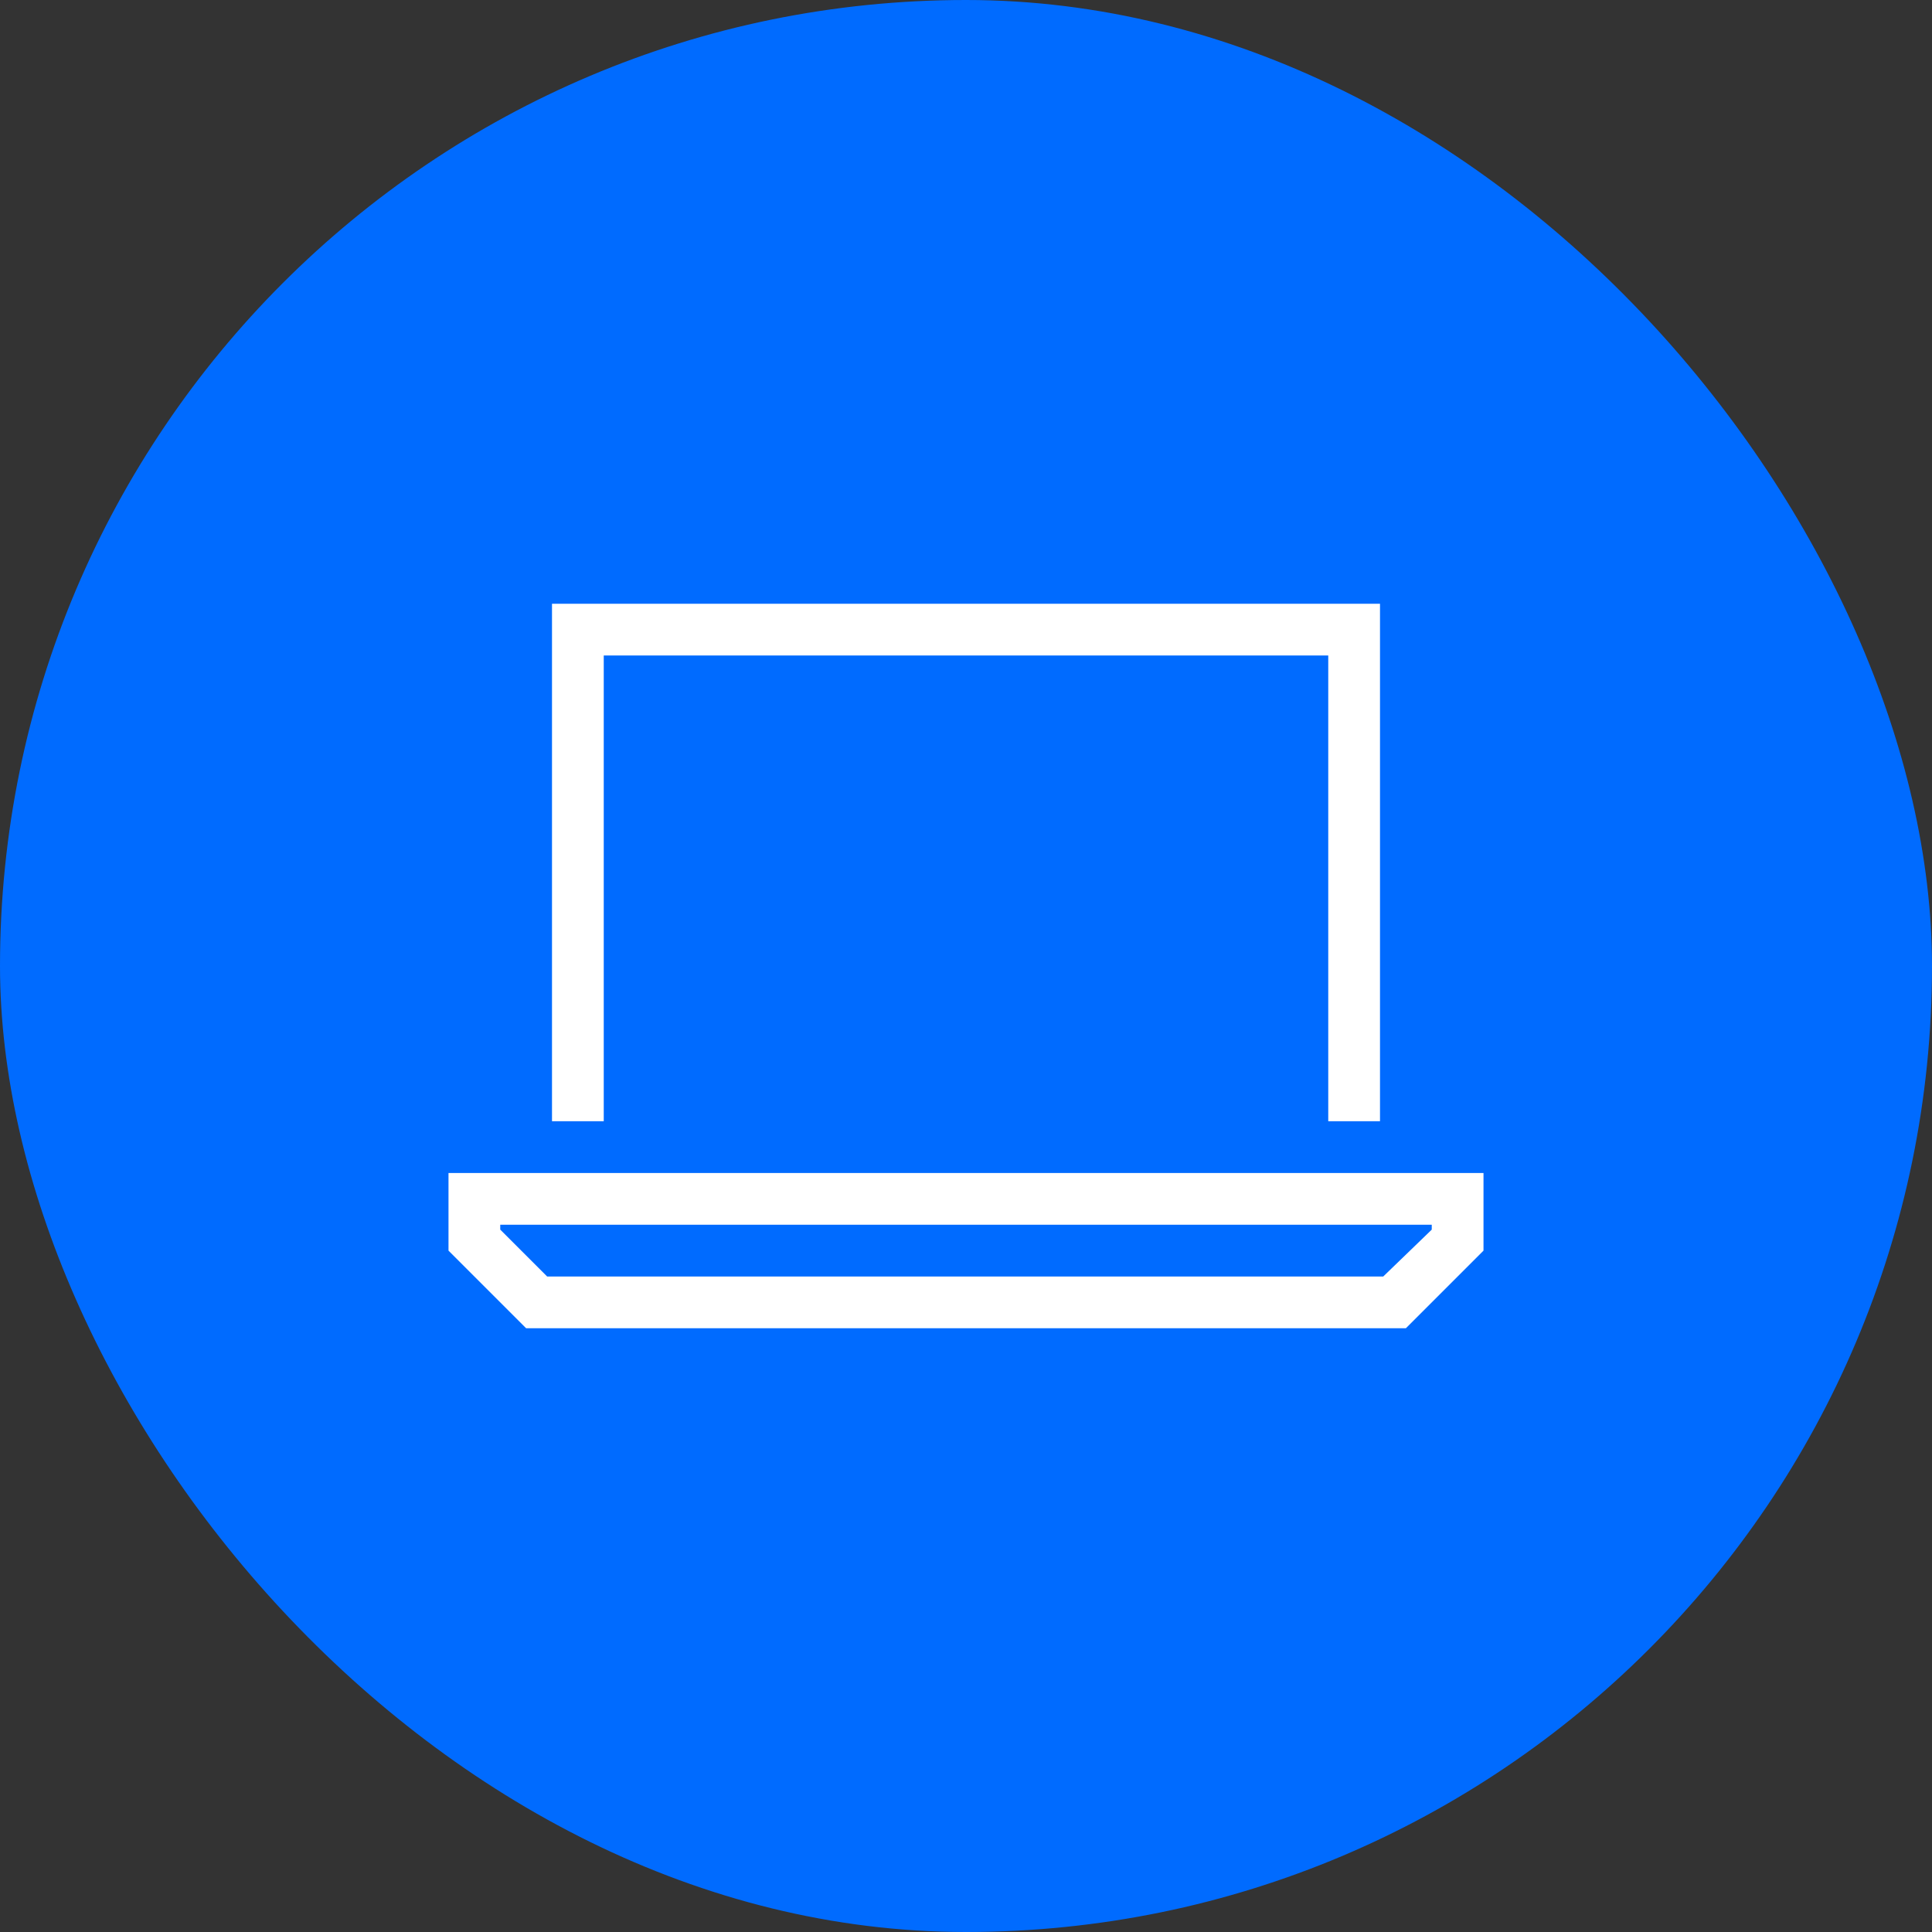
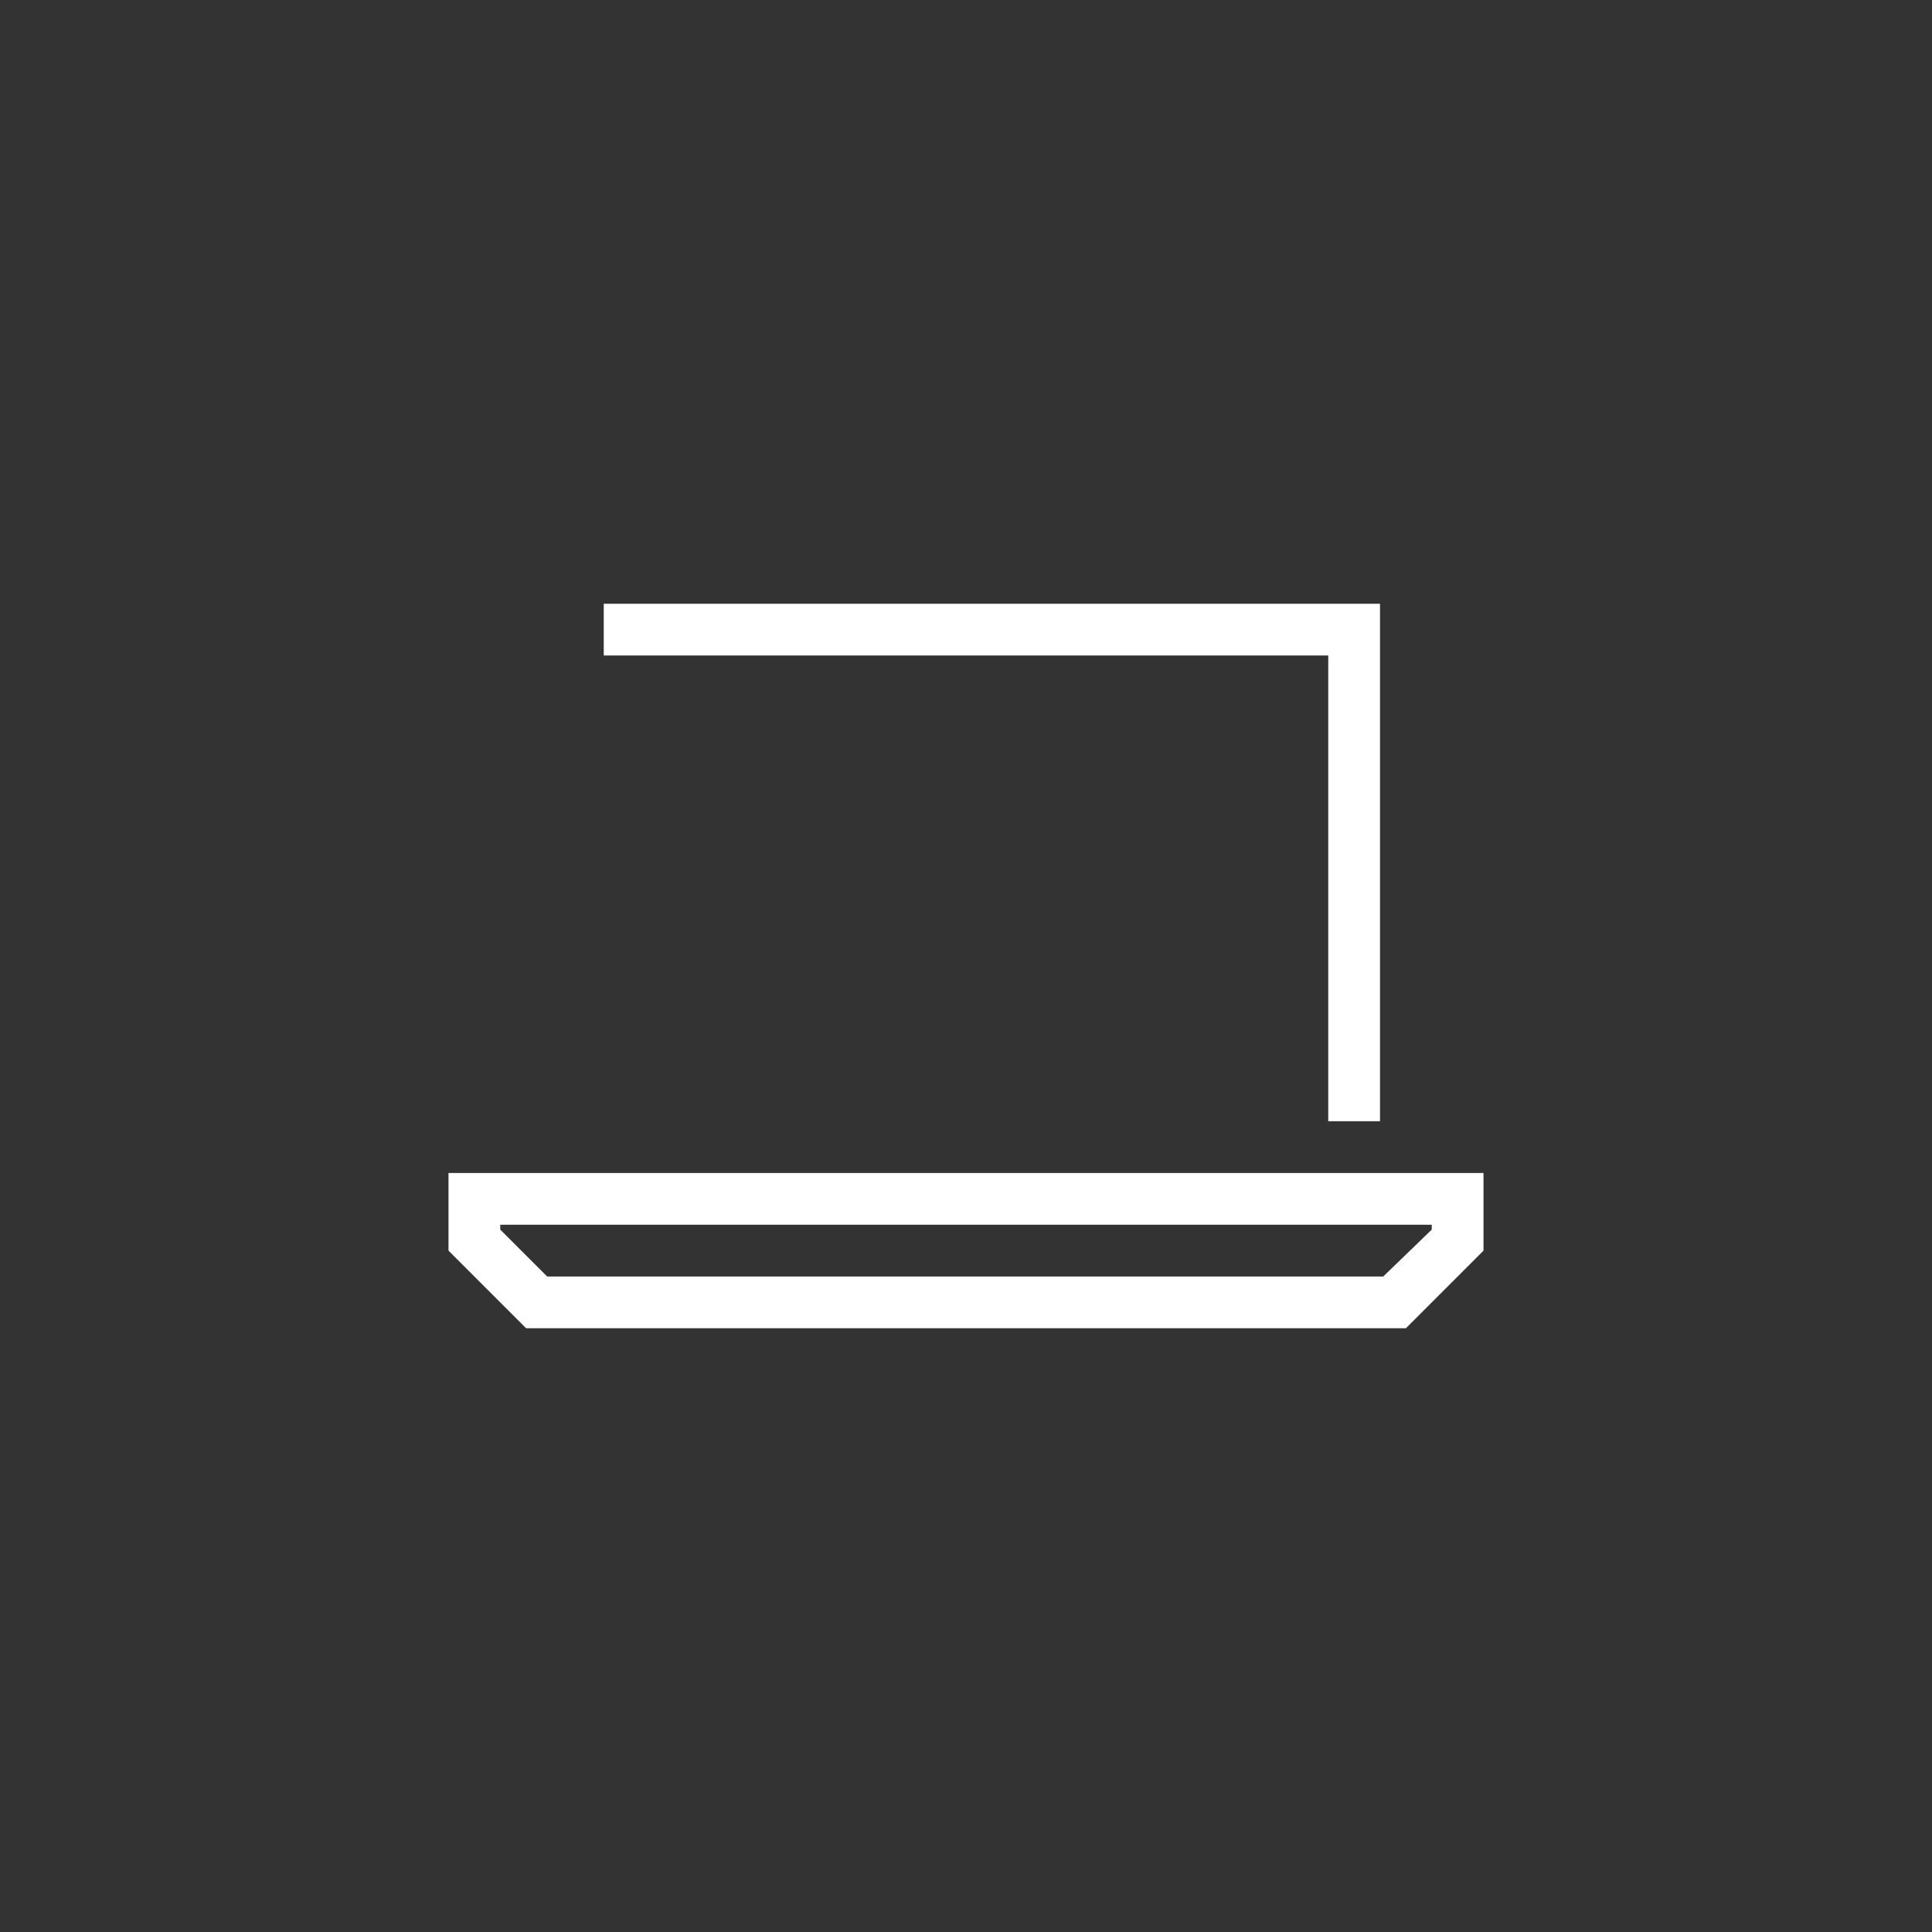
<svg xmlns="http://www.w3.org/2000/svg" width="56" height="56" viewBox="0 0 56 56" fill="none">
  <rect x="0" y="0" width="56" height="56" fill="#333333" stroke="none" />
-   <rect width="56" height="56" rx="28" fill="#006BFF" />
-   <path d="M38.5 19H17.5V32.5H16V19V17.5H17.5H38.5H40V19V32.5H38.5V19ZM15.859 37H40.094L41.5 35.641V35.5H14.5V35.641L15.859 37ZM43 34V35.5V36.25L40.75 38.5H15.25L13 36.25V35.5V34H14.5H41.5H43Z" fill="white" />
+   <path d="M38.5 19H17.5V32.5V19V17.5H17.5H38.5H40V19V32.5H38.5V19ZM15.859 37H40.094L41.5 35.641V35.5H14.5V35.641L15.859 37ZM43 34V35.5V36.25L40.75 38.5H15.25L13 36.25V35.5V34H14.5H41.5H43Z" fill="white" />
</svg>